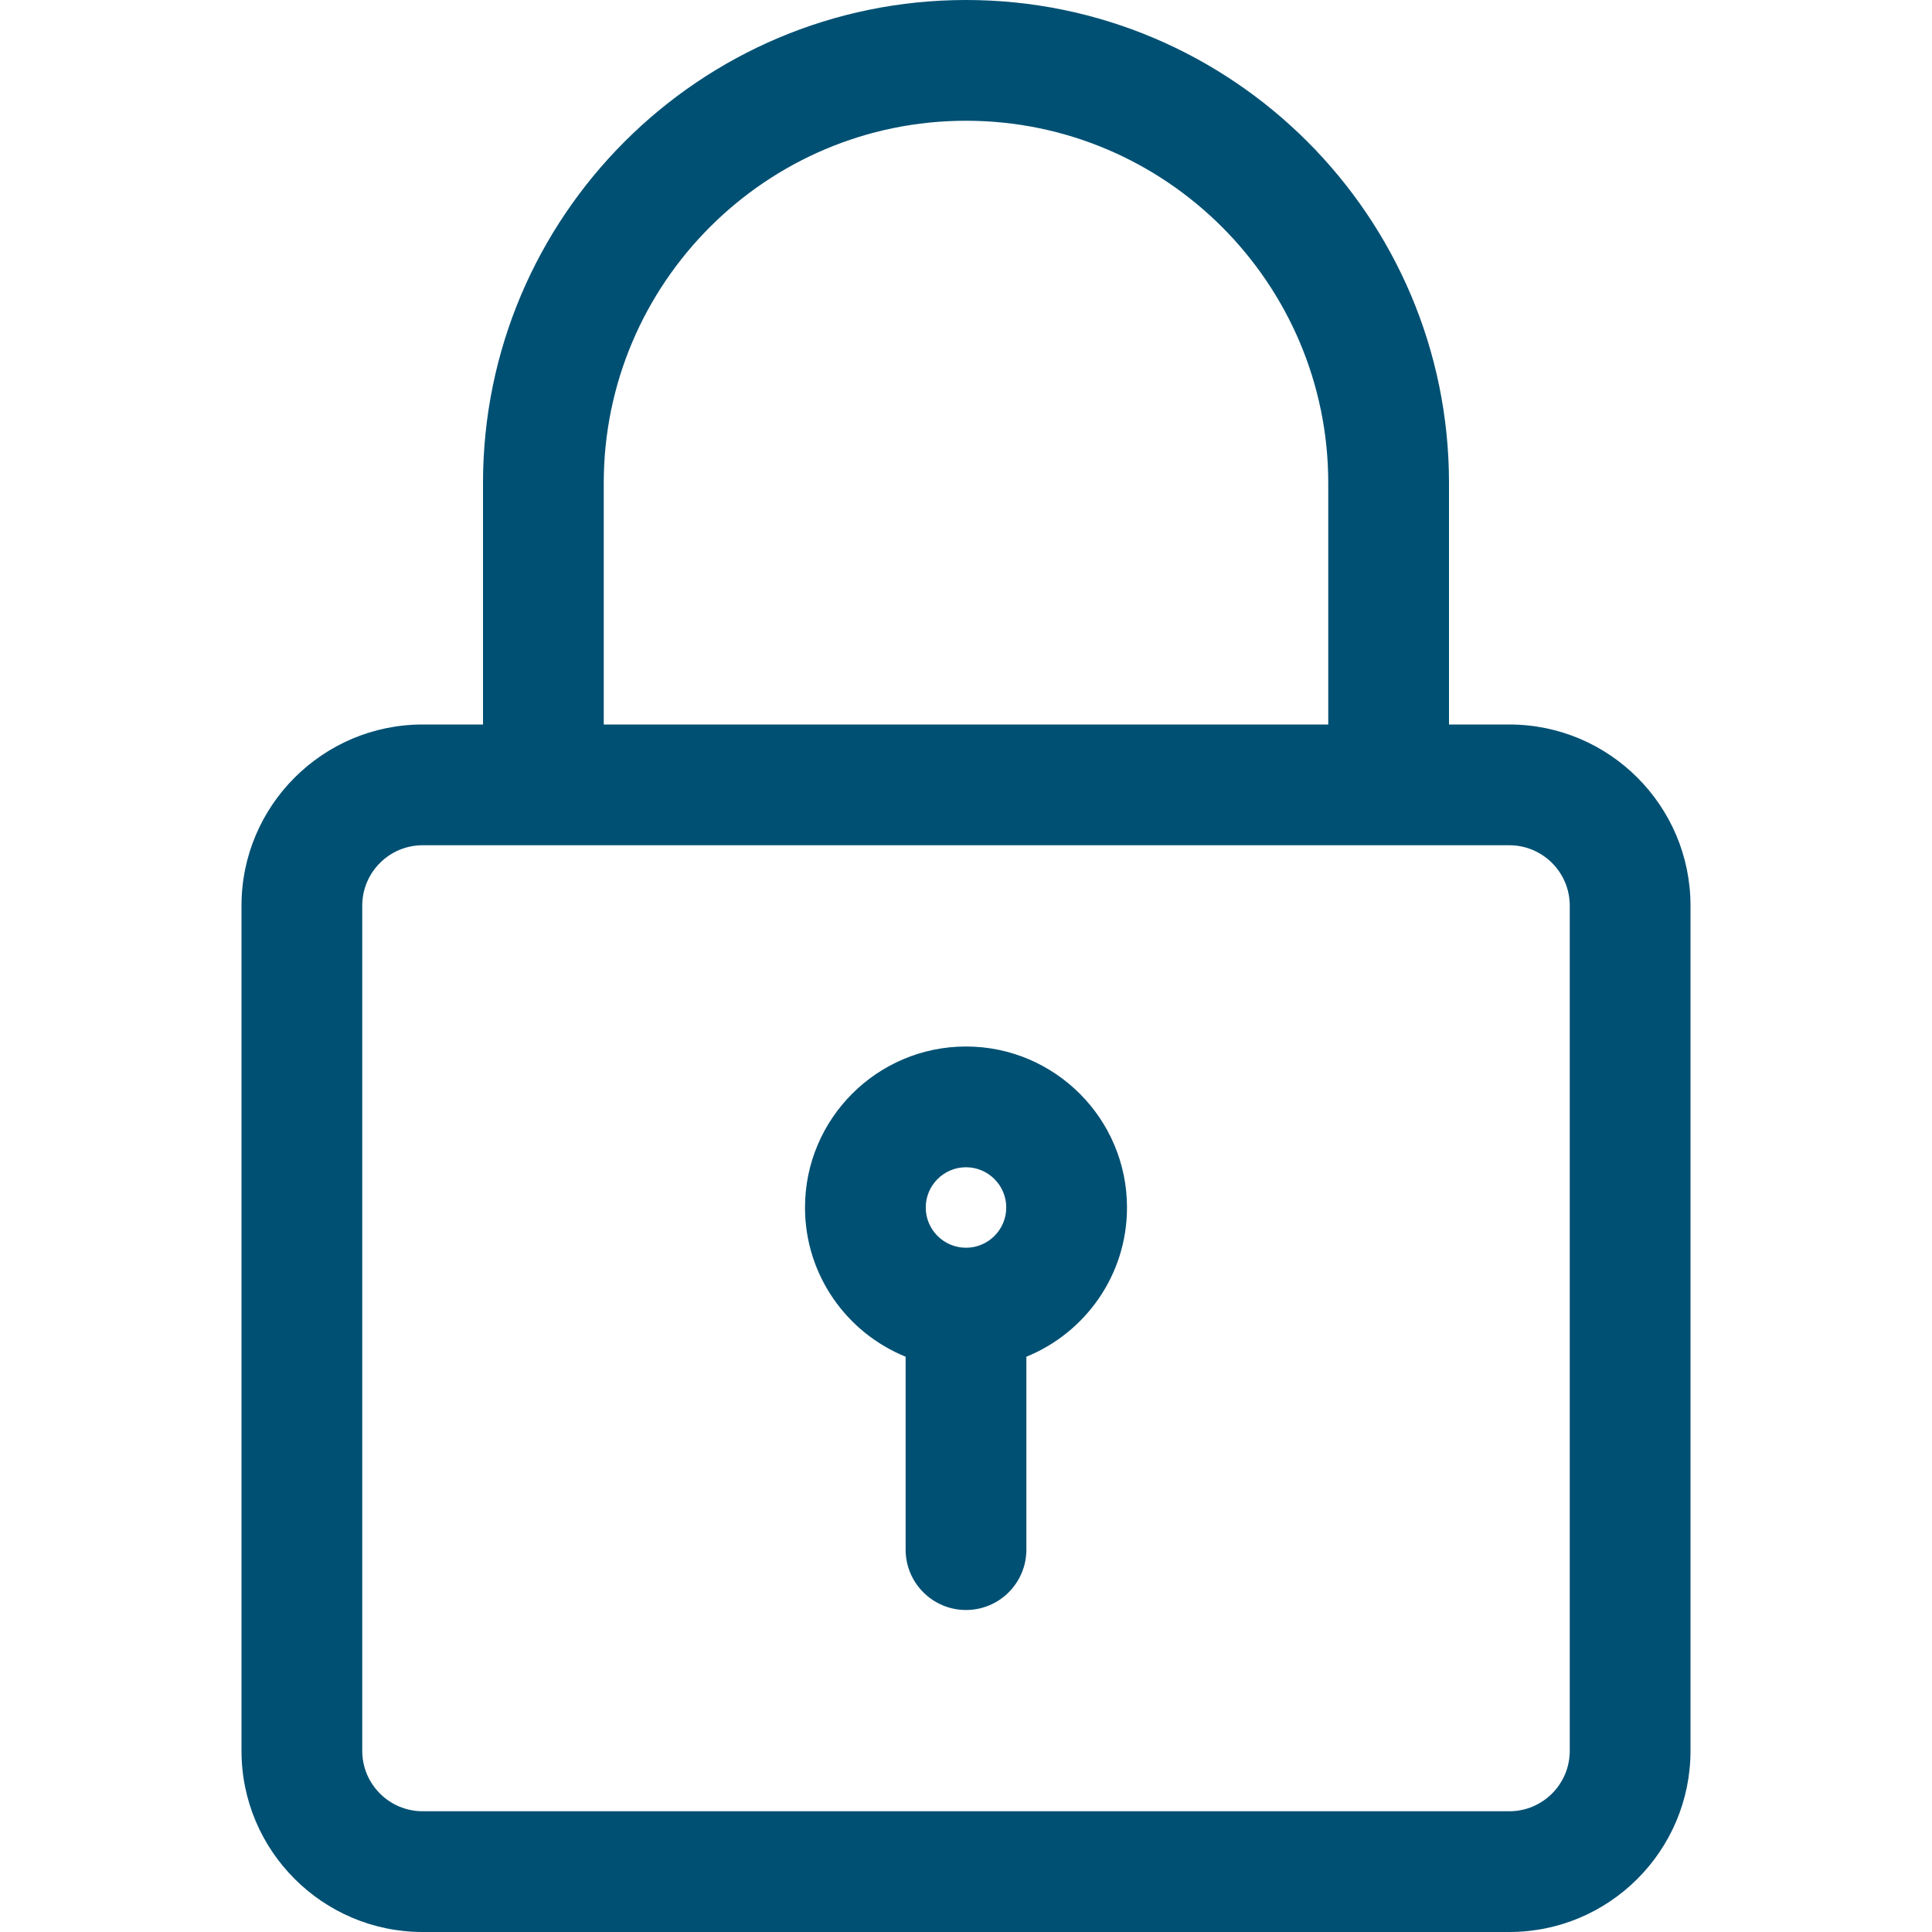
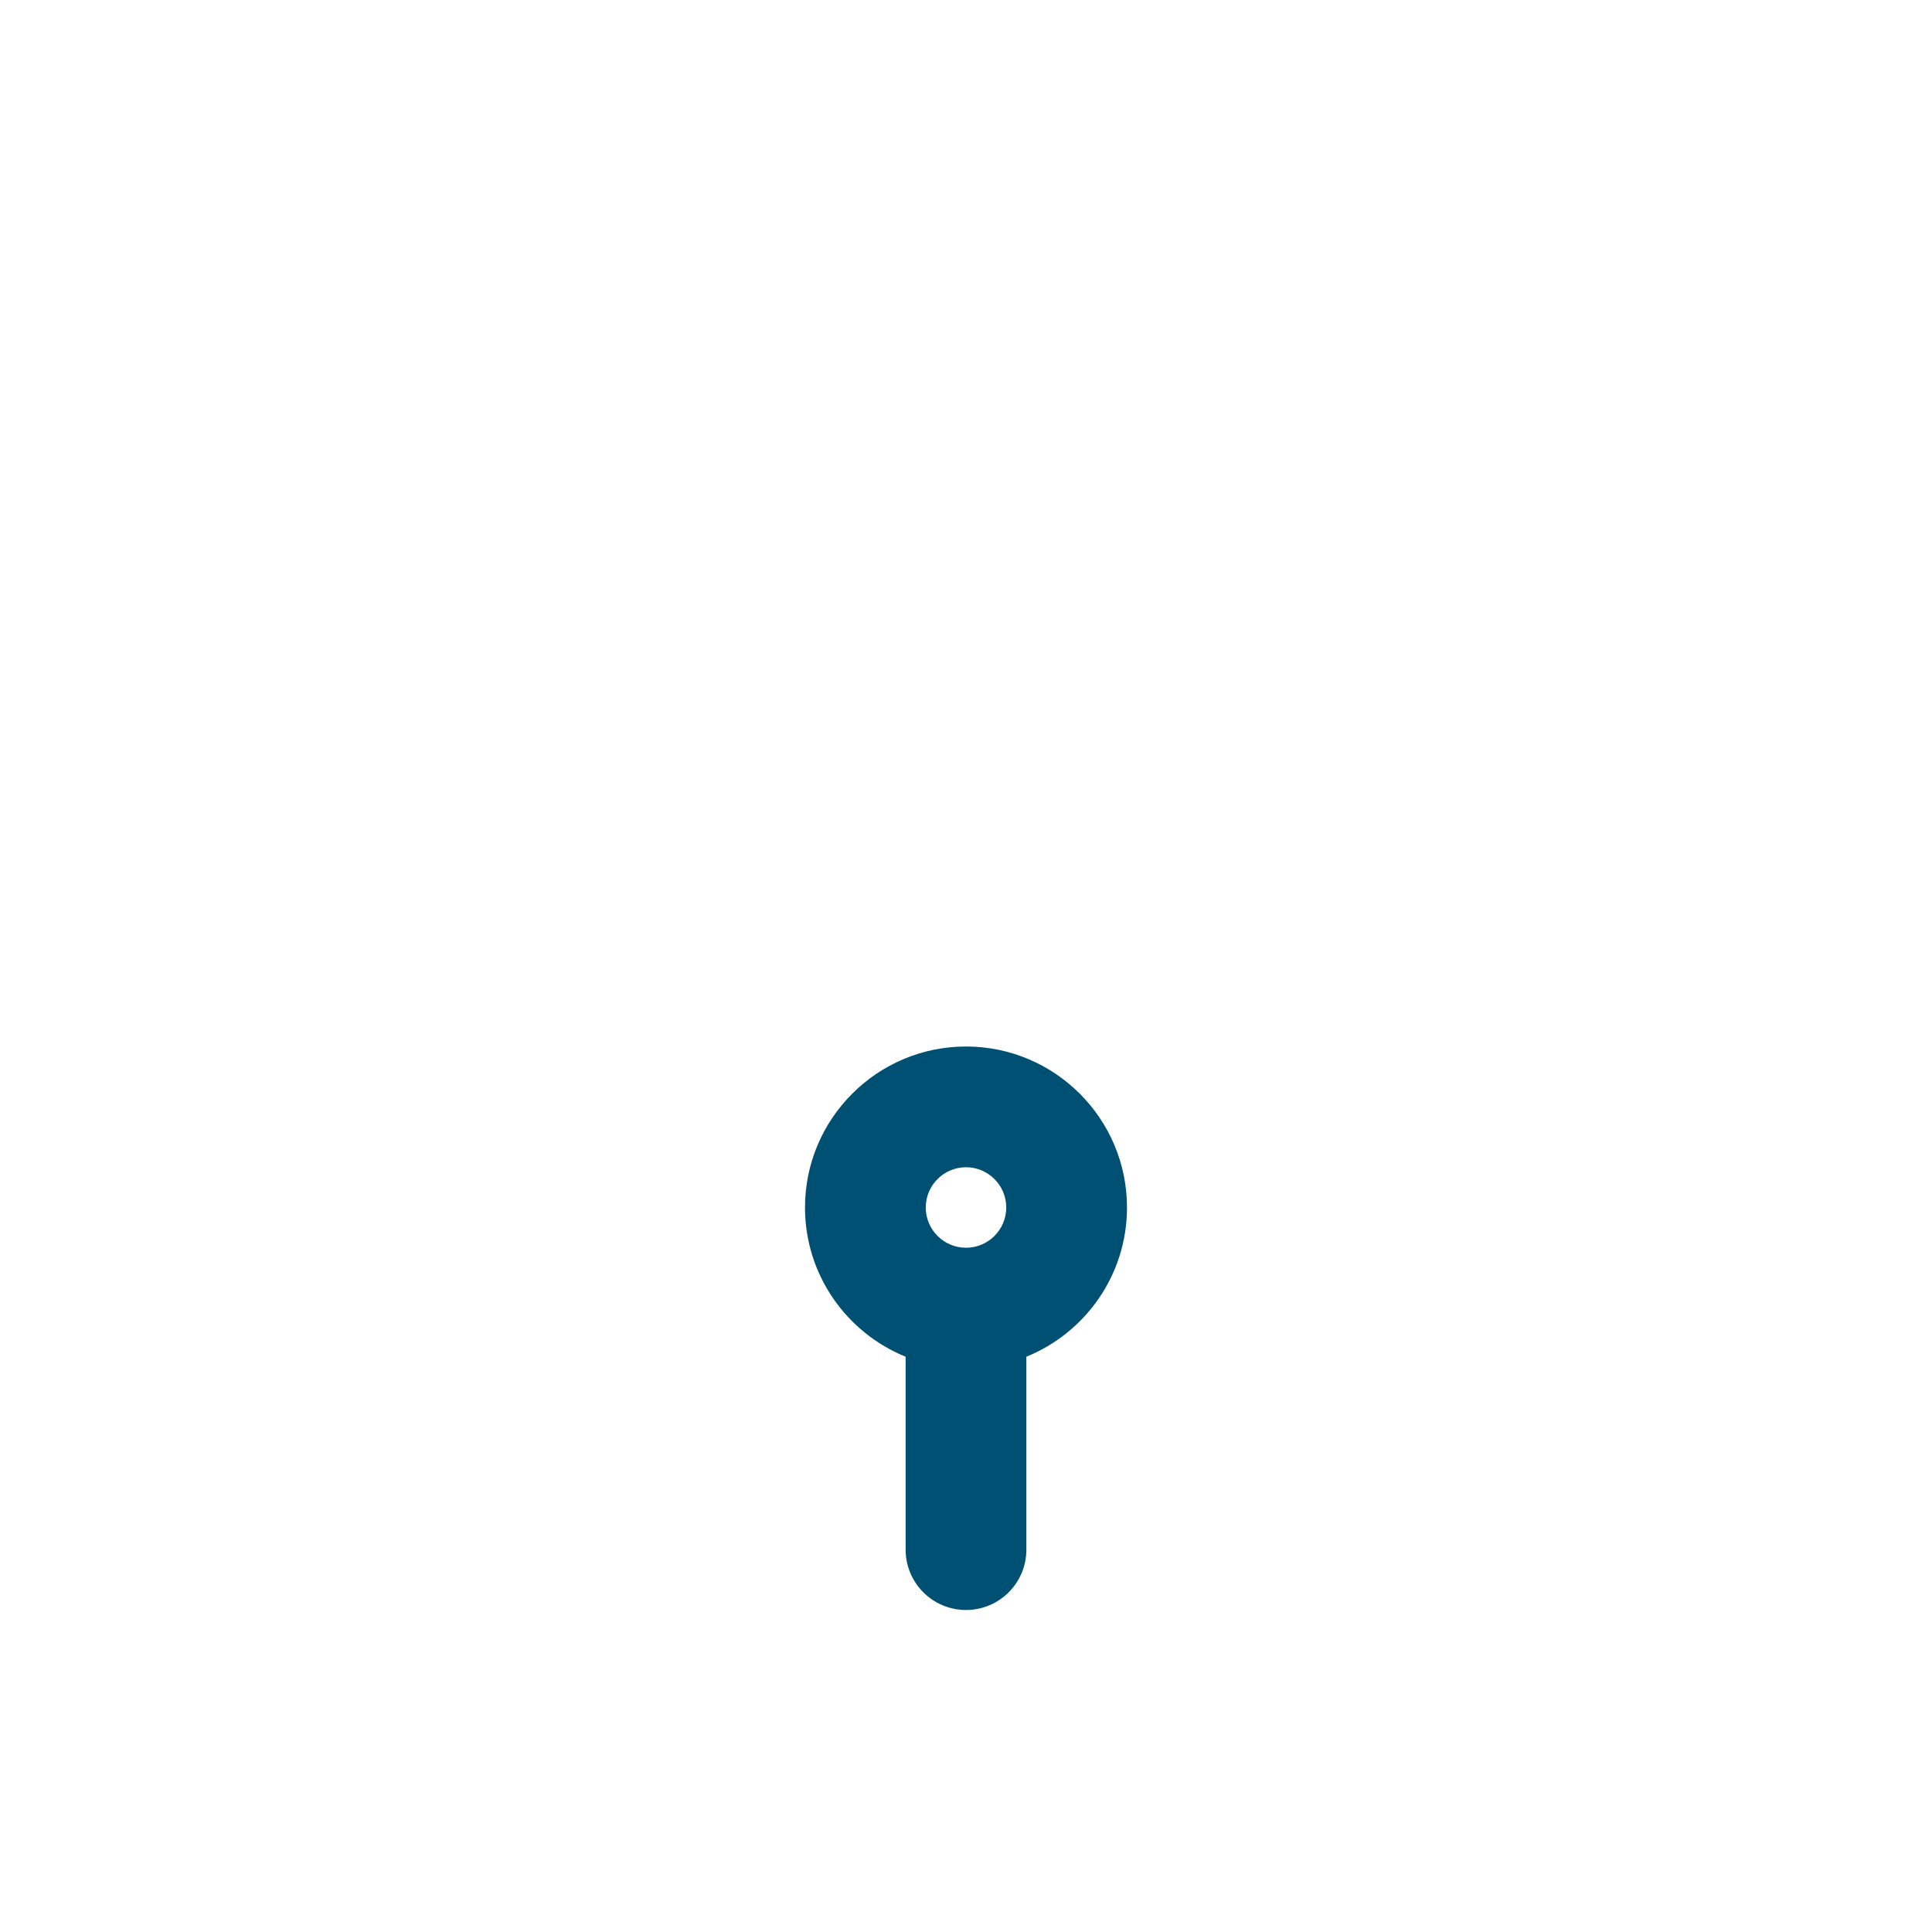
<svg xmlns="http://www.w3.org/2000/svg" version="1.1" id="Livello_1" x="0px" y="0px" width="48px" height="48px" viewBox="0 0 48 48" enable-background="new 0 0 48 48" xml:space="preserve">
  <g>
-     <path fill="#005073" d="M37.5,18H36v-6c0-6.618-5.382-12-12-12S12,5.382,12,12v6h-1.5C8.02,18,6,20.018,6,22.5v21   c0,2.482,2.02,4.5,4.5,4.5h27c2.48,0,4.5-2.018,4.5-4.5v-21C42,20.018,39.98,18,37.5,18z M15,12c0-4.962,4.038-9,9-9s9,4.038,9,9v6   H15V12z M39,43.5c0,0.828-0.674,1.5-1.5,1.5h-27C9.674,45,9,44.328,9,43.5v-21c0-0.828,0.674-1.5,1.5-1.5h27   c0.826,0,1.5,0.672,1.5,1.5V43.5z" />
    <path fill="#005073" d="M24,26c-2.206,0-4,1.794-4,4c0,1.676,1.035,3.113,2.5,3.707V38.5c0,0.828,0.672,1.5,1.5,1.5   c0.828,0,1.5-0.672,1.5-1.5v-4.793C26.965,33.113,28,31.676,28,30C28,27.794,26.206,26,24,26z M24,29c0.55,0,1,0.447,1,1   s-0.45,1-1,1s-1-0.447-1-1S23.45,29,24,29z" />
  </g>
</svg>